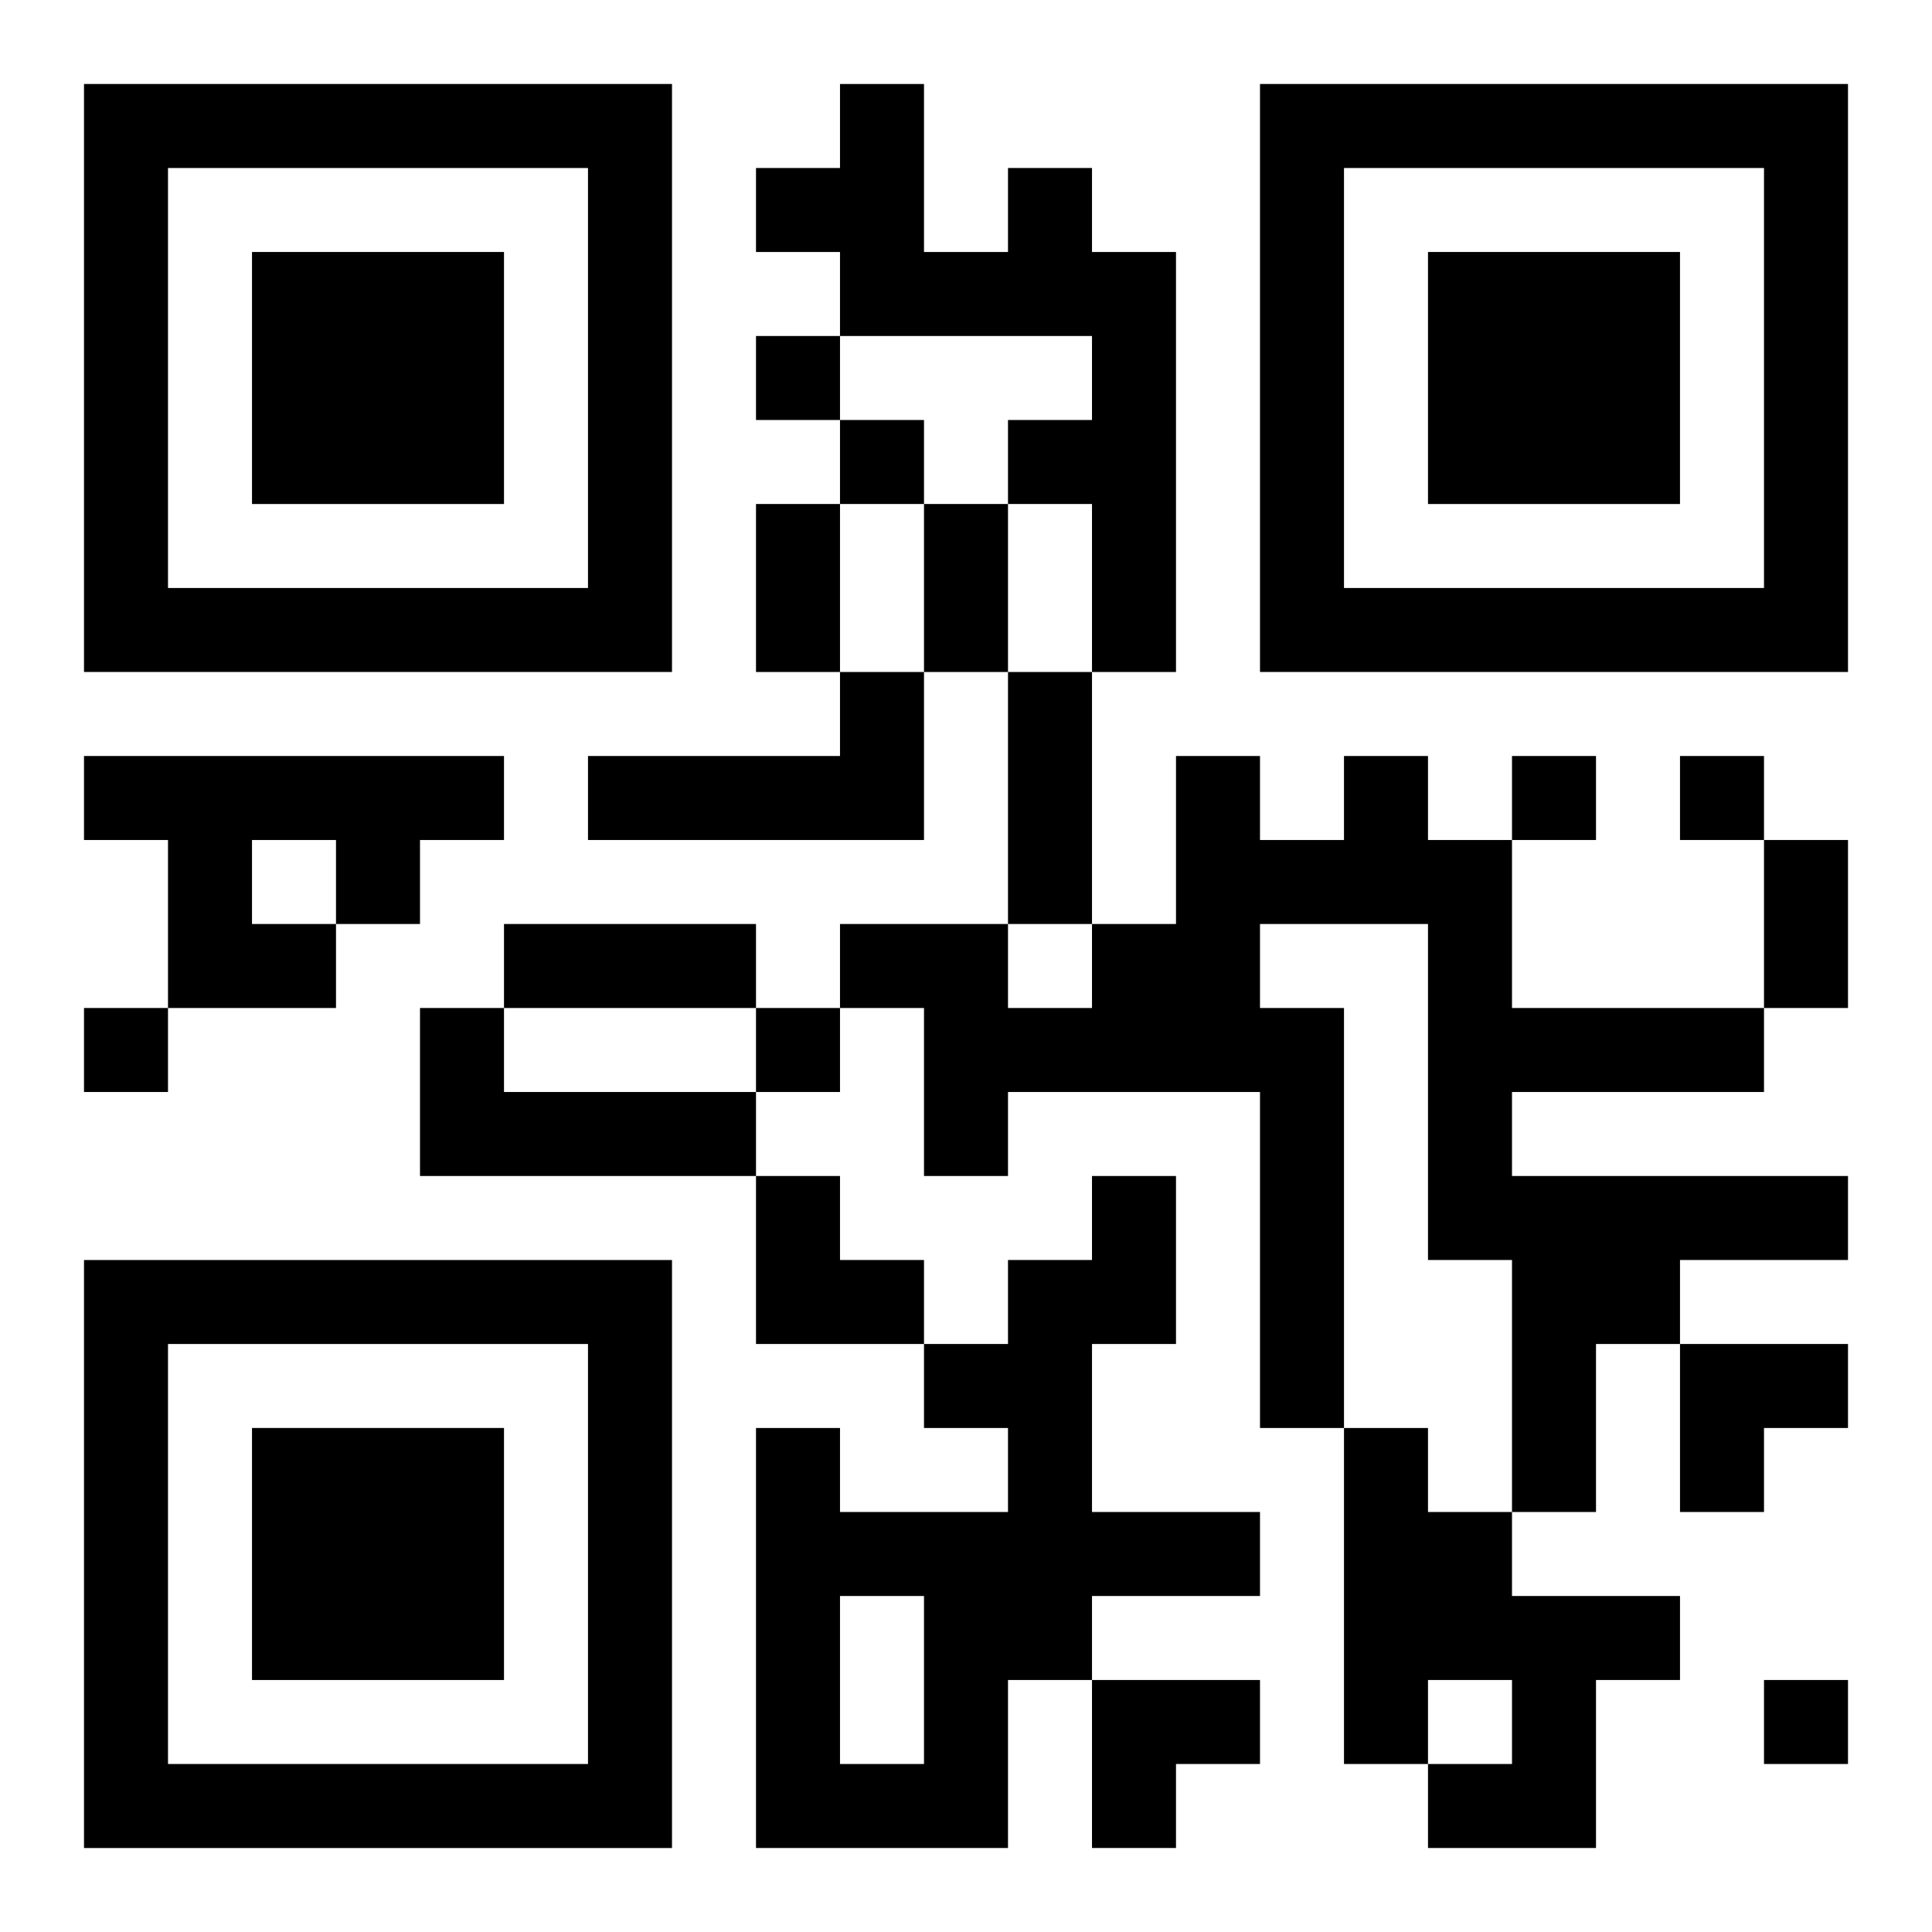
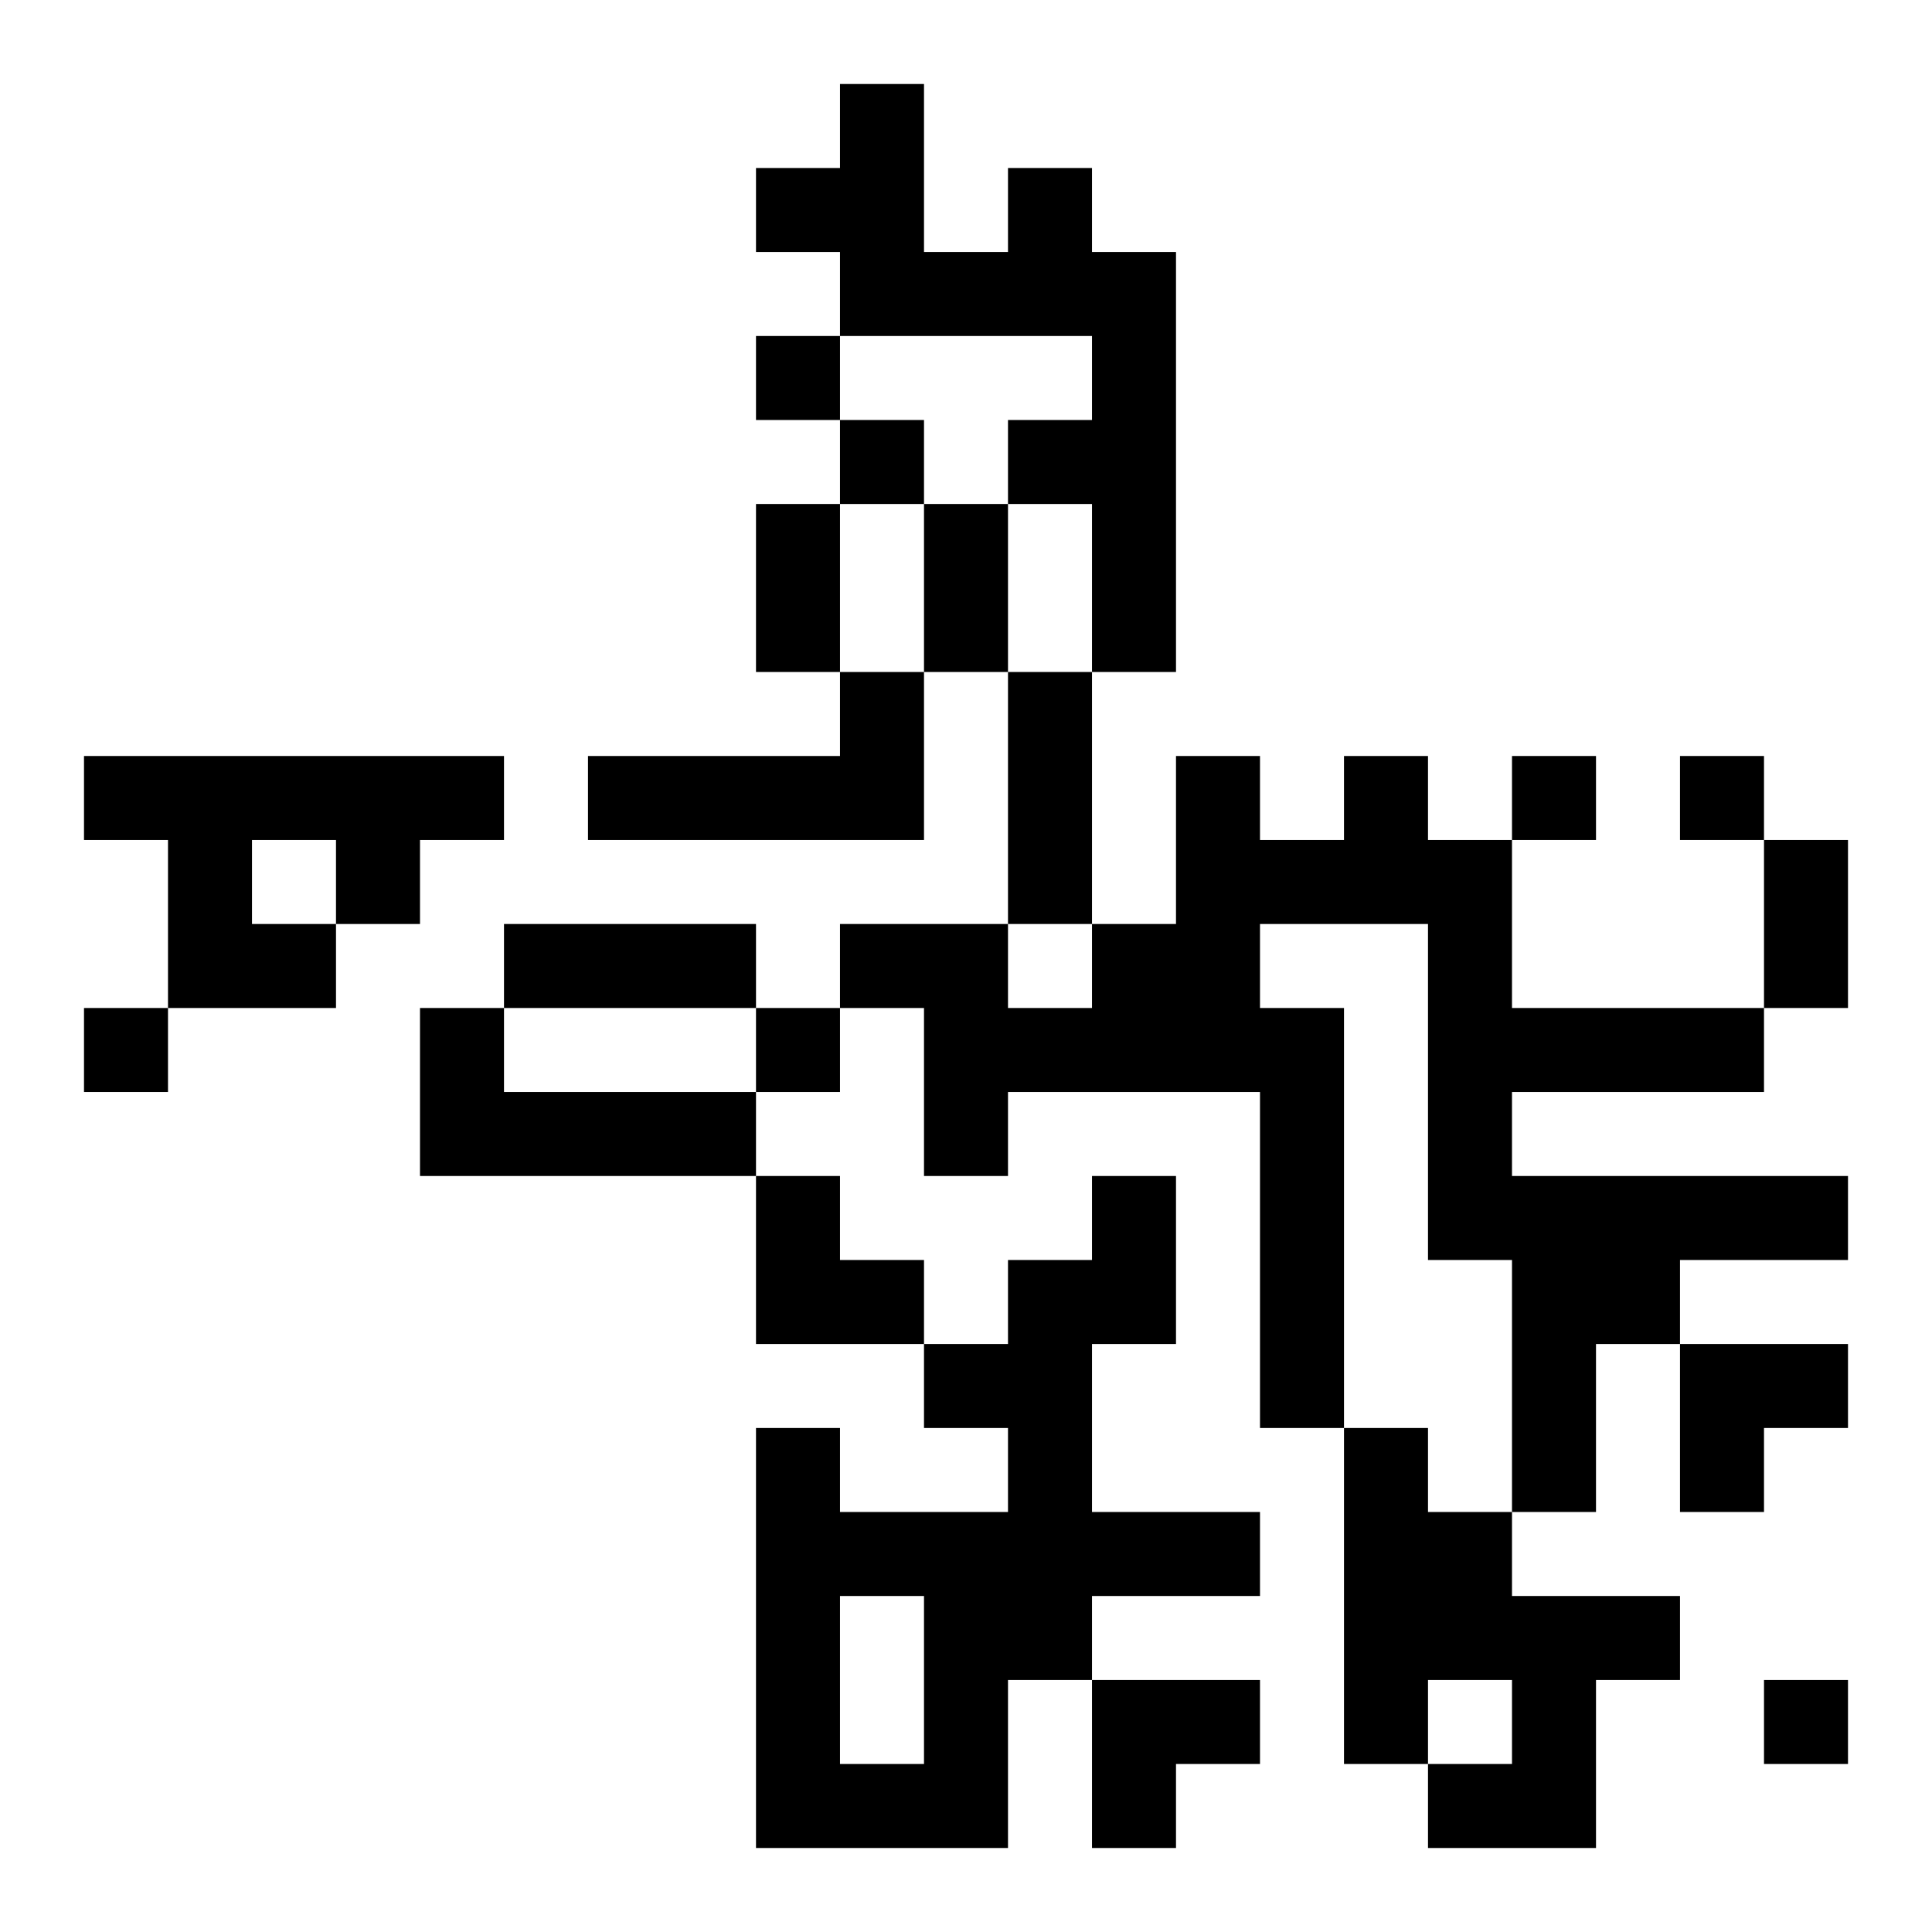
<svg xmlns="http://www.w3.org/2000/svg" xmlns:xlink="http://www.w3.org/1999/xlink" width="250" height="250" baseProfile="full" version="1.1" viewBox="-1 -1 23 23">
  <symbol id="a">
-     <path d="m0 7v7h7v-7h-7zm1 1h5v5h-5v-5zm1 1v3h3v-3h-3z" />
-   </symbol>
+     </symbol>
  <use y="-7" xlink:href="#a" />
  <use y="7" xlink:href="#a" />
  <use x="14" y="-7" xlink:href="#a" />
  <path d="m11 1h1v1h1v5h-1v-2h-1v-1h1v-1h-3v-1h-1v-1h1v-1h1v2h1v-1m-2 6h1v2h-4v-1h3v-1m-9 1h5v1h-1v1h-1v1h-2v-2h-1v-1m2 1v1h1v-1h-1m13-1h1v1h1v2h3v1h-3v1h4v1h-2v1h-1v2h-1v-3h-1v-4h-2v1h1v5h-1v-4h-3v1h-1v-2h-1v-1h2v1h1v-1h1v-2h1v1h1v-1m-11 3h1v1h3v1h-4v-2m8 2h1v2h-1v2h2v1h-2v1h-1v2h-3v-5h1v1h2v-1h-1v-1h1v-1h1v-1m-3 5v2h1v-2h-1m6-2h1v1h1v1h2v1h-1v2h-2v-1h1v-1h-1v1h-1v-4m-7-13v1h1v-1h-1m1 1v1h1v-1h-1m8 4v1h1v-1h-1m2 0v1h1v-1h-1m-19 3v1h1v-1h-1m8 0v1h1v-1h-1m12 8v1h1v-1h-1m-12-14h1v2h-1v-2m2 0h1v2h-1v-2m1 2h1v3h-1v-3m9 2h1v2h-1v-2m-15 1h3v1h-3v-1m3 3h1v1h1v1h-2zm11 2h2v1h-1v1h-1zm-7 4h2v1h-1v1h-1z" />
</svg>